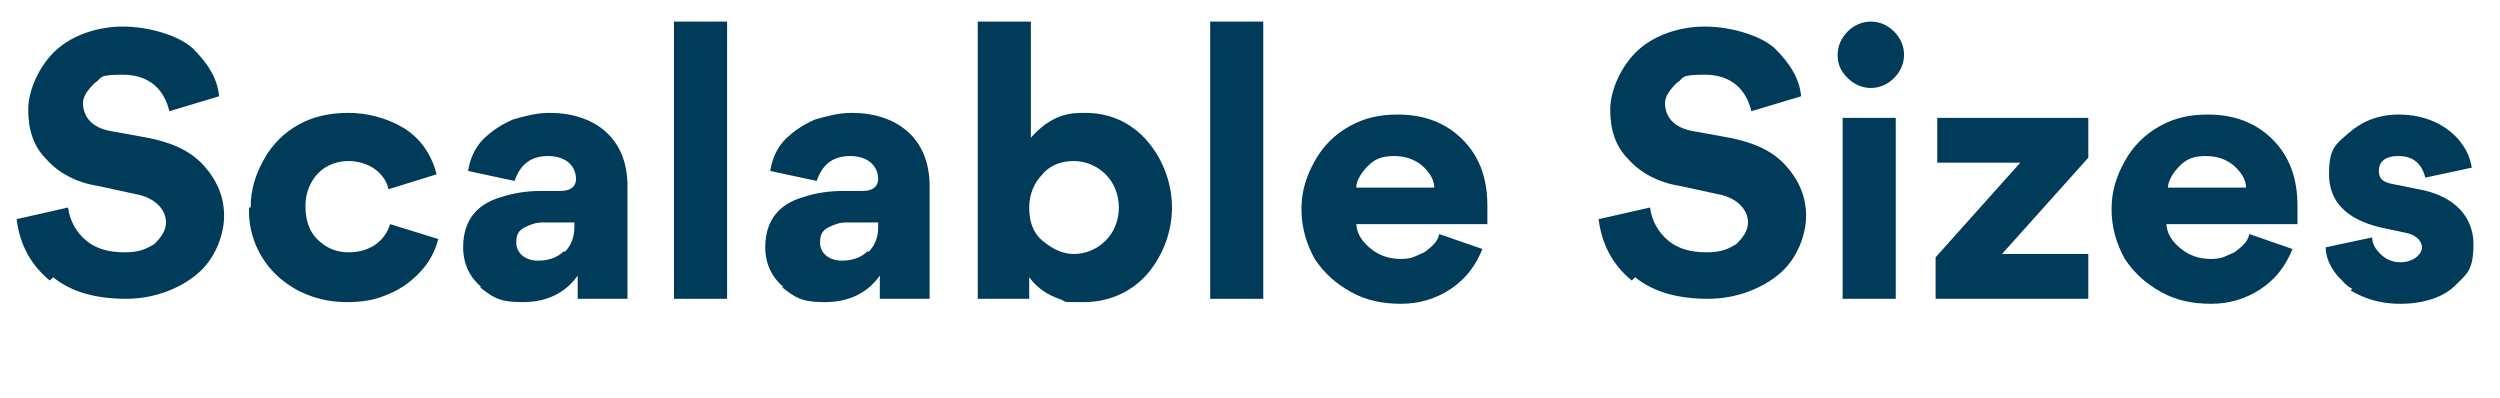
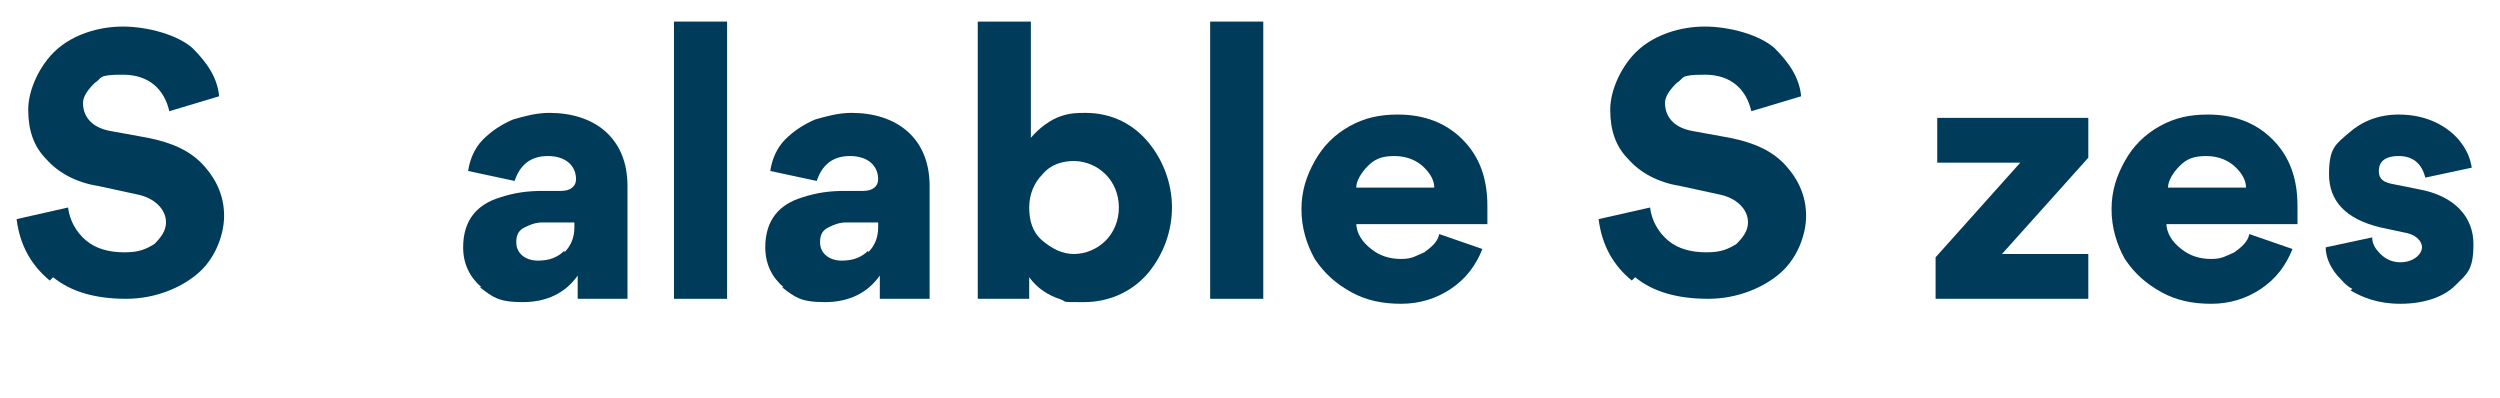
<svg xmlns="http://www.w3.org/2000/svg" viewBox="0 0 150.6 24" version="1.1" id="Layer_1">
  <defs>
    <style>
      .st0 {
        fill: #003c5a;
      }

      .st1 {
        isolation: isolate;
      }
    </style>
  </defs>
  <g class="st1" id="Scalable_Sizes">
    <g class="st1">
      <path d="M3,16.9c-1.1-.9-1.8-2.1-2-3.7l3.1-.7c.1.8.5,1.5,1.1,2,.6.5,1.4.7,2.3.7s1.3-.2,1.8-.5c.4-.4.7-.8.7-1.3,0-.8-.7-1.5-1.8-1.7l-2.3-.5c-1.3-.2-2.4-.8-3.1-1.6-.8-.8-1.1-1.8-1.1-3s.7-2.7,1.7-3.6c1-.9,2.5-1.4,4-1.4s3.3.5,4.2,1.3c.9.9,1.5,1.8,1.6,2.9l-3,.9c-.3-1.3-1.2-2.2-2.8-2.2s-1.2.2-1.7.5c-.4.4-.7.8-.7,1.2,0,.8.5,1.5,1.7,1.7l2.2.4c1.5.3,2.6.8,3.4,1.7.8.9,1.2,1.9,1.2,3s-.5,2.5-1.5,3.4c-1,.9-2.6,1.6-4.4,1.6s-3.3-.4-4.4-1.3Z" class="st0" />
-       <path d="M15.1,12.5c0-1.1.3-2,.8-2.9.5-.9,1.2-1.6,2.1-2.1.9-.5,1.9-.7,3-.7s2.3.3,3.3.9c1,.6,1.7,1.6,2,2.8l-2.9.9c-.1-.5-.4-.9-.8-1.2-.4-.3-1-.5-1.6-.5s-1.3.2-1.8.7c-.5.5-.8,1.2-.8,2s.2,1.5.7,2c.5.5,1.1.8,1.9.8,1.3,0,2.2-.7,2.5-1.7l2.9.9c-.2.8-.6,1.5-1.2,2.1-.6.6-1.2,1-2,1.3-.7.3-1.5.4-2.3.4-3.4,0-6-2.5-5.9-5.7Z" class="st0" />
      <path d="M29,17.3c-.7-.6-1.1-1.4-1.1-2.4h0c0-1.7.9-2.6,2.2-3,.9-.3,1.7-.4,2.6-.4h1.1c.6,0,.9-.3.9-.7,0-.8-.6-1.4-1.7-1.4s-1.7.6-2,1.5l-2.8-.6c.1-.7.4-1.4.9-1.9.5-.5,1.1-.9,1.8-1.2.7-.2,1.4-.4,2.2-.4,2.7,0,4.7,1.5,4.7,4.4v5c0,.7,0,1.3,0,1.8h-3c0-.3,0-.7,0-1.4h0c-.7,1-1.8,1.6-3.3,1.6s-1.8-.3-2.6-.9ZM34,15.2c.4-.4.6-.9.6-1.5v-.3h-1.9c-.4,0-.7.1-1.1.3-.4.2-.5.5-.5.9,0,.7.6,1.1,1.3,1.1s1.2-.2,1.6-.6Z" class="st0" />
      <path d="M40.6,1.3h3.2v16.7h-3.2V1.3Z" class="st0" />
      <path d="M47.2,17.3c-.7-.6-1.1-1.4-1.1-2.4h0c0-1.7.9-2.6,2.2-3,.9-.3,1.7-.4,2.6-.4h1.1c.6,0,.9-.3.9-.7,0-.8-.6-1.4-1.7-1.4s-1.7.6-2,1.5l-2.8-.6c.1-.7.4-1.4.9-1.9.5-.5,1.1-.9,1.8-1.2.7-.2,1.4-.4,2.2-.4,2.7,0,4.7,1.5,4.7,4.4v5c0,.7,0,1.3,0,1.8h-3c0-.3,0-.7,0-1.4h0c-.7,1-1.8,1.6-3.3,1.6s-1.8-.3-2.6-.9ZM52.3,15.2c.4-.4.6-.9.6-1.5v-.3h-1.9c-.4,0-.7.1-1.1.3-.4.2-.5.5-.5.9,0,.7.6,1.1,1.3,1.1s1.2-.2,1.6-.6Z" class="st0" />
      <path d="M62.1,1.3v7h0c.5-.6,1.2-1.1,1.8-1.3.6-.2,1-.2,1.5-.2,1.6,0,2.9.7,3.8,1.8.9,1.1,1.4,2.5,1.4,3.9s-.5,2.8-1.4,3.9c-.9,1.1-2.3,1.8-3.9,1.8s-.9,0-1.5-.2c-.6-.2-1.3-.6-1.8-1.3h0v1.3h-3.1V1.3h3.2ZM62,12.5c0,.8.2,1.5.8,2s1.2.8,1.9.8,1.4-.3,1.9-.8.8-1.2.8-2-.3-1.5-.8-2c-.5-.5-1.2-.8-1.9-.8s-1.4.2-1.9.8c-.5.5-.8,1.2-.8,2Z" class="st0" />
      <path d="M72.9,1.3h3.2v16.7h-3.2V1.3Z" class="st0" />
      <path d="M81.7,13.4c0,.7.4,1.2.9,1.6.5.4,1.1.6,1.8.6s.9-.2,1.4-.4c.4-.3.8-.6.9-1.1l2.6.9c-.4,1-1,1.8-1.9,2.4s-1.9.9-3,.9-2.1-.2-3-.7c-.9-.5-1.6-1.1-2.2-2-.5-.9-.8-1.9-.8-3s.3-2,.8-2.9c.5-.9,1.2-1.6,2.1-2.1.9-.5,1.8-.7,2.9-.7,1.6,0,2.9.5,3.9,1.5,1,1,1.5,2.3,1.5,4s0,.9,0,1.1h-7.9ZM86.4,11.3c0-.4-.2-.8-.6-1.2-.4-.4-1-.7-1.8-.7s-1.2.2-1.6.6c-.4.4-.7.9-.7,1.3h4.7Z" class="st0" />
      <path d="M98.3,16.9c-1.1-.9-1.8-2.1-2-3.7l3.1-.7c.1.8.5,1.5,1.1,2,.6.5,1.4.7,2.3.7s1.3-.2,1.8-.5c.4-.4.7-.8.7-1.3,0-.8-.7-1.5-1.8-1.7l-2.3-.5c-1.3-.2-2.4-.8-3.1-1.6-.8-.8-1.1-1.8-1.1-3s.7-2.7,1.7-3.6c1-.9,2.5-1.4,4-1.4s3.3.5,4.2,1.3c.9.9,1.5,1.8,1.6,2.9l-3,.9c-.3-1.3-1.2-2.2-2.8-2.2s-1.2.2-1.7.5c-.4.4-.7.8-.7,1.2,0,.8.5,1.5,1.7,1.7l2.2.4c1.5.3,2.6.8,3.4,1.7.8.9,1.2,1.9,1.2,3s-.5,2.5-1.5,3.4c-1,.9-2.6,1.6-4.4,1.6s-3.3-.4-4.4-1.3Z" class="st0" />
-       <path d="M110.7,3.3c0-.5.2-1,.6-1.4.4-.4.9-.6,1.4-.6s1,.2,1.4.6c.4.4.6.9.6,1.4s-.2,1-.6,1.4c-.4.4-.9.6-1.4.6s-1-.2-1.4-.6-.6-.8-.6-1.4ZM114.2,7.1v10.9h-3.2V7.1h3.2Z" class="st0" />
      <path d="M116.6,15.5l5.1-5.7h-5v-2.7h9.1v2.4l-5.2,5.8h5.2v2.7h-9.2v-2.5Z" class="st0" />
      <path d="M130.5,13.4c0,.7.4,1.2.9,1.6.5.4,1.1.6,1.8.6s.9-.2,1.4-.4c.4-.3.8-.6.9-1.1l2.6.9c-.4,1-1,1.8-1.9,2.4s-1.9.9-3,.9-2.1-.2-3-.7c-.9-.5-1.6-1.1-2.2-2-.5-.9-.8-1.9-.8-3s.3-2,.8-2.9c.5-.9,1.2-1.6,2.1-2.1.9-.5,1.8-.7,2.9-.7,1.6,0,2.9.5,3.9,1.5,1,1,1.5,2.3,1.5,4s0,.9,0,1.1h-7.9ZM135.3,11.3c0-.4-.2-.8-.6-1.2-.4-.4-1-.7-1.8-.7s-1.2.2-1.6.6c-.4.4-.7.9-.7,1.3h4.7Z" class="st0" />
      <path d="M141.7,17.4c-.4-.2-.6-.5-.9-.8-.5-.6-.7-1.2-.7-1.7l2.8-.6c0,.4.2.7.5,1,.3.3.7.5,1.2.5.8,0,1.3-.5,1.3-.9s-.4-.8-1.1-.9l-1.4-.3c-2.1-.5-3.1-1.6-3.1-3.2s.4-1.8,1.2-2.5c.8-.7,1.8-1.1,3-1.1,1.7,0,2.9.7,3.6,1.5.5.6.7,1.1.8,1.7l-2.8.6c-.2-.8-.7-1.3-1.6-1.3s-1.2.4-1.2.9.3.7.9.8l1.5.3c2.2.4,3.3,1.7,3.3,3.3s-.4,1.8-1.1,2.5c-.7.7-1.9,1.1-3.3,1.1s-2.3-.4-3-.8Z" class="st0" />
    </g>
  </g>
</svg>